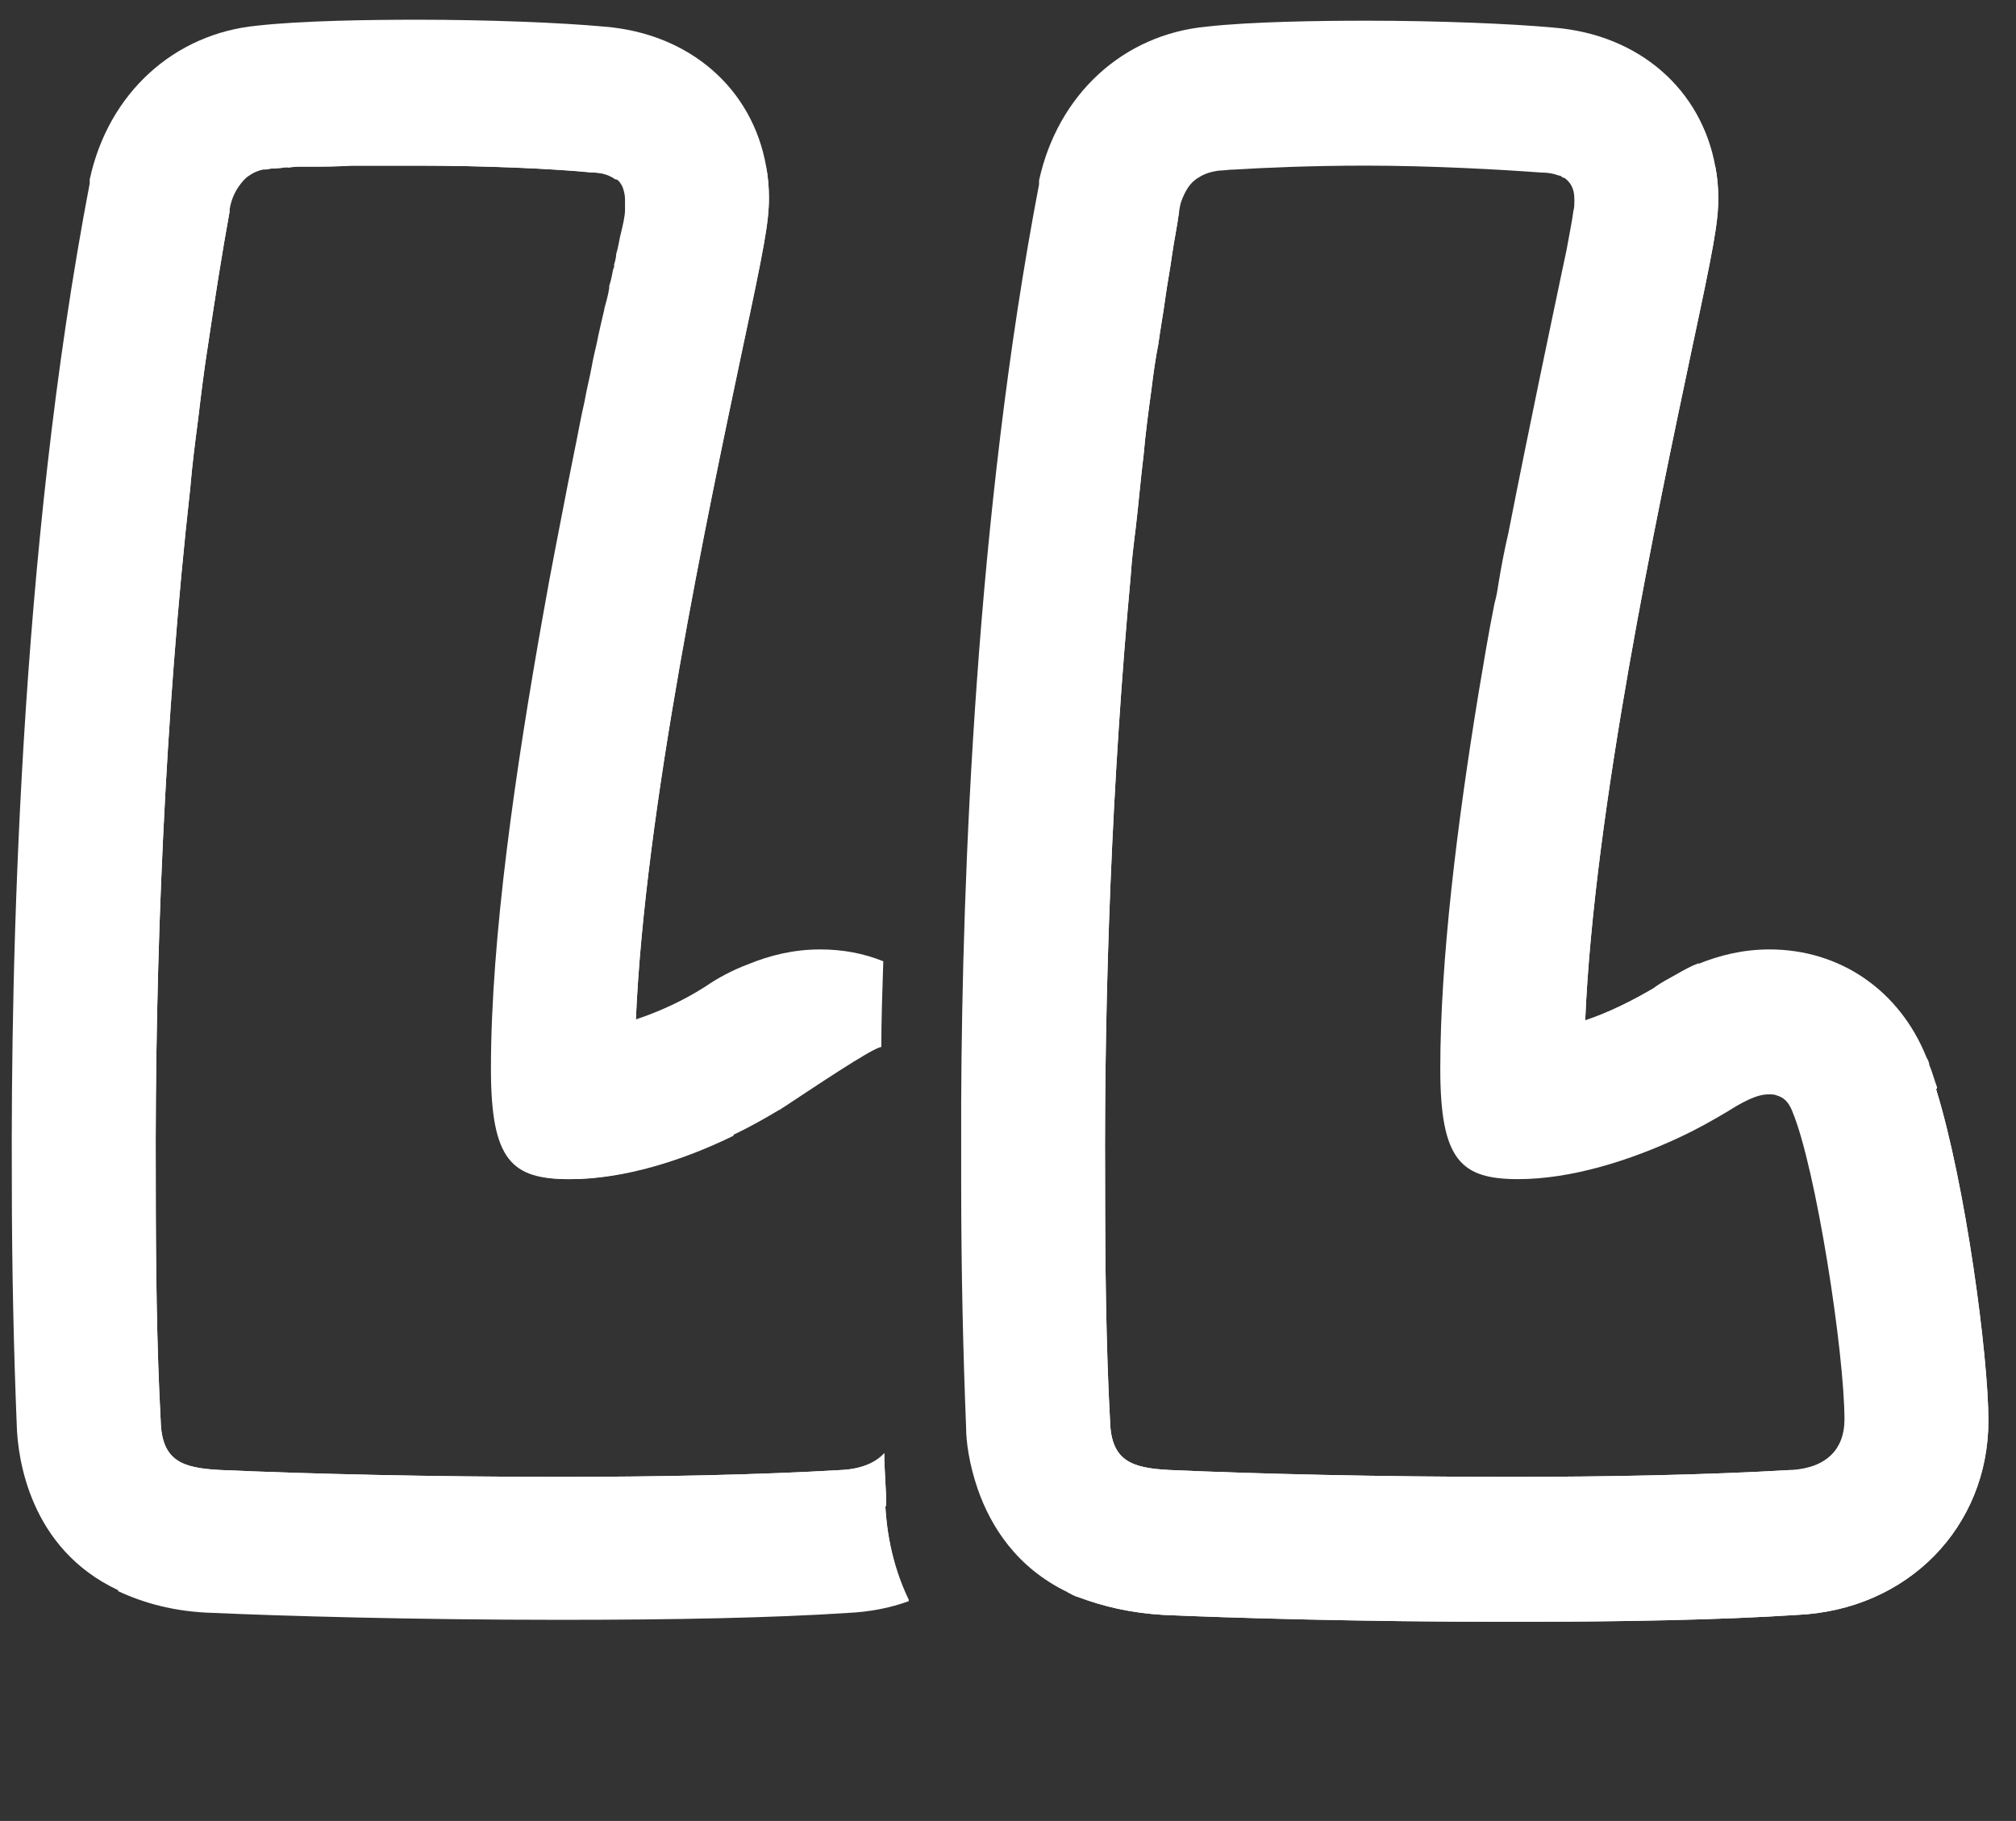
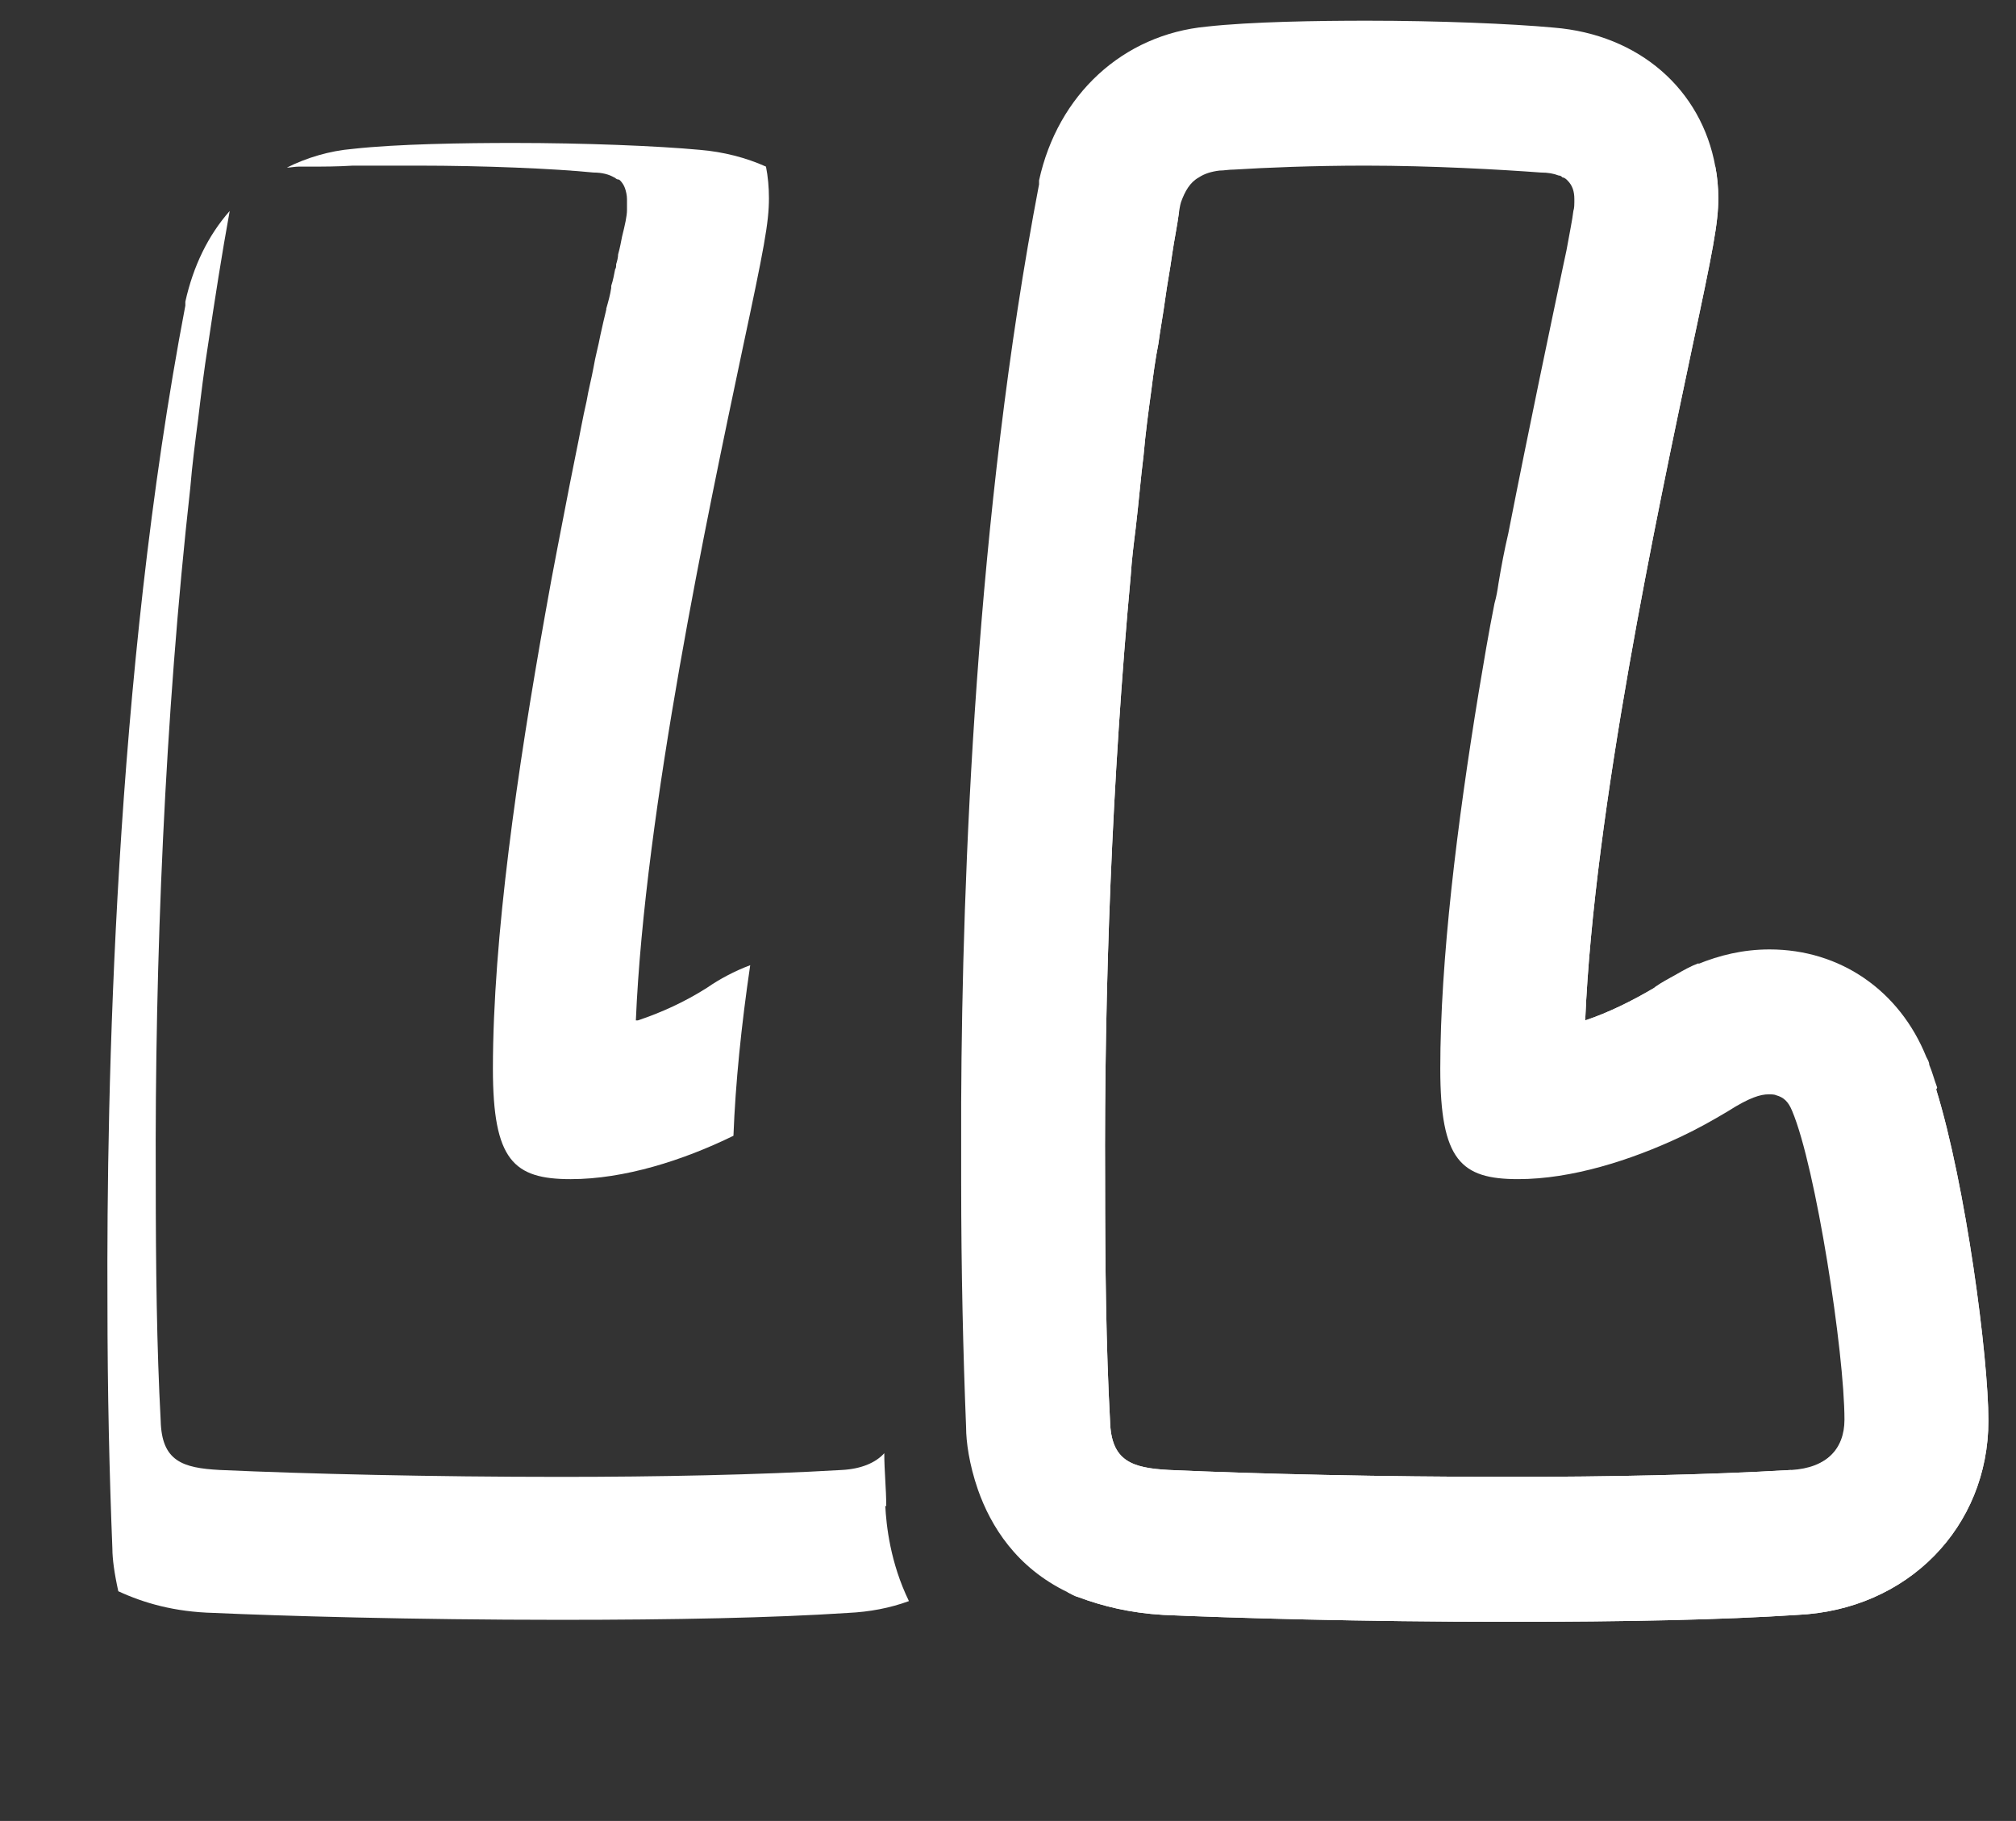
<svg xmlns="http://www.w3.org/2000/svg" id="Ebene_1" viewBox="0 0 20.45 18.47">
  <rect x="0" y="0" width="20.45" height="18.47" fill="#333333" stroke="none" />
  <defs>
    <style>.cls-1{fill:#fff;}</style>
  </defs>
  <path class="cls-1" d="M6.45,10.35c.09-2.13.73-5.14,1.08-6.8.22-1.03.27-1.29.27-1.54,0-.11-.01-.22-.03-.32-.2-.09-.43-.15-.67-.17-.43-.04-1.17-.07-1.89-.07-.5,0-1.18.01-1.63.06-.24.02-.47.09-.67.19,0,0,0,0,0,0,.04,0,.08-.01.12-.01.04,0,.08,0,.12,0,.13,0,.27,0,.43-.01.2,0,.43,0,.66,0,.67,0,1.38.03,1.78.07.09,0,.16.02.21.05.01,0,.02.02.04.02,0,0,.01,0,.02.01.02.02.04.05.05.08.01.03.02.07.02.11,0,0,0,.01,0,.03,0,0,0,0,0,.01,0,.02,0,.04,0,.07,0,.06-.02.15-.05.27-.01.05-.02.11-.04.18,0,.03-.01.07-.02.1,0,.02,0,.04-.01.05-.01.05-.02.11-.04.17,0,0,0,.01,0,.02-.01.07-.03.14-.05.21,0,0,0,.01,0,.01-.02.08-.04.17-.06.26-.02.11-.05.21-.07.33-.02.11-.05.22-.07.34-.04.17-.07.35-.11.54-.02.1-.04.2-.06.3-.08.42-.17.86-.25,1.32-.28,1.57-.53,3.28-.53,4.61,0,.93.21,1.12.79,1.12.54,0,1.14-.19,1.65-.44.02-.53.08-1.12.17-1.73-.16.06-.31.14-.44.23-.22.14-.46.25-.7.33ZM8.99,15.28c0-.18-.02-.36-.02-.54-.09.1-.24.16-.43.17-.85.05-1.87.07-2.85.07-1.31,0-2.57-.03-3.46-.07-.38-.02-.59-.09-.6-.5-.04-.74-.05-1.57-.05-2.43-.01-2.22.09-4.7.35-7.03.02-.24.05-.47.08-.7.03-.25.06-.5.1-.75.07-.47.14-.92.22-1.36-.22.25-.37.56-.45.92v.04c-.72,3.77-.8,7.96-.79,10.12,0,.9.02,1.74.05,2.49,0,.1.02.25.06.43.26.12.57.21.97.22.67.03,2.01.07,3.51.07,1.17,0,2.16-.02,2.92-.07.22-.01.43-.05.62-.12-.19-.39-.23-.77-.24-.97Z" />
-   <path class="cls-1" d="M8.99,15.28c0-.18-.02-.36-.02-.54-.09.1-.24.16-.43.17-.85.05-1.87.07-2.85.07-1.31,0-2.57-.03-3.46-.07-.38-.02-.59-.09-.6-.5-.04-.74-.05-1.57-.05-2.43-.01-2.22.09-4.7.35-7.03.02-.24.05-.47.08-.7.03-.25.06-.5.1-.75.07-.47.14-.92.22-1.36,0,0,0-.01,0-.02.02-.12.07-.21.14-.29.02-.02.04-.04.06-.05.04-.03.09-.05.14-.06.02,0,.05,0,.08-.01.04,0,.08,0,.13-.01,0,0,.01,0,.01,0h0s0,0,0,0c.04,0,.08-.01.12-.01.04,0,.08,0,.12,0,.13,0,.27,0,.43-.01.2,0,.43,0,.66,0,.67,0,1.38.03,1.78.07.09,0,.16.02.21.05.01,0,.02.02.04.02,0,0,.01,0,.02.01.02.02.04.05.05.08.01.03.02.07.02.11,0,0,0,.01,0,.03,0,0,0,0,0,.01,0,.02,0,.04,0,.07,0,.06-.02.15-.05.27-.01.05-.02.11-.04.18,0,.03-.01.07-.02.1,0,.02,0,.04-.01.05-.01.05-.02.11-.04.17,0,0,0,.01,0,.02-.01.07-.03.14-.05.21,0,0,0,.01,0,.01-.02.08-.04.17-.06.26-.02.11-.05.21-.07.33-.02.11-.05.22-.07.34-.04.17-.07.35-.11.54-.02.1-.04.2-.06.3-.08.42-.17.86-.25,1.32-.28,1.57-.53,3.28-.53,4.61,0,.93.21,1.12.79,1.12.54,0,1.14-.19,1.65-.44.17-.08.33-.17.48-.26.01,0,.03-.02.05-.03.26-.17.91-.61.99-.61,0-.27.01-.57.02-.87-.2-.08-.41-.12-.64-.12-.27,0-.51.06-.73.15-.16.06-.31.14-.44.23-.22.14-.46.25-.7.33.09-2.13.73-5.14,1.08-6.8.22-1.03.27-1.29.27-1.54,0-.11-.01-.22-.03-.32-.14-.78-.77-1.34-1.64-1.41-.43-.04-1.18-.07-1.89-.07-.5,0-1.18.01-1.63.06-.84.08-1.51.68-1.7,1.56v.04C.19,5.62.11,9.81.12,11.97c0,.9.02,1.74.05,2.49.01.33.13,1.25,1.03,1.67.26.12.57.21.97.22.67.03,2.01.07,3.51.07,1.17,0,2.16-.02,2.92-.07.22-.01.43-.05.62-.12-.19-.39-.23-.77-.24-.97Z" />
  <path class="cls-1" d="M19.65,11.03c-.22-.11-.47-.16-.73-.16-.35,0-.64.1-.89.23.07.02.12.06.16.16.24.57.53,2.45.53,3.13,0,.3-.19.5-.55.52-.85.05-1.87.07-2.85.07-1.31,0-2.57-.03-3.46-.07-.38-.02-.59-.09-.6-.5-.04-.74-.05-1.57-.05-2.43-.01-1.94.07-4.08.26-6.14.01-.16.03-.32.05-.48.03-.25.05-.5.08-.74.02-.23.05-.45.08-.67.02-.16.04-.31.07-.46.02-.15.05-.31.07-.46.02-.15.05-.3.07-.45.02-.14.05-.28.07-.43-.22.25-.38.56-.45.92v.04c-.72,3.77-.8,7.96-.79,10.12,0,.9.02,1.74.05,2.49,0,.1.02.25.06.43.04.02.07.04.11.05.24.09.52.16.86.18.67.03,2.01.07,3.51.07,1.17,0,2.16-.02,2.92-.07,1.12-.05,1.94-.89,1.94-1.97,0-.65-.23-2.39-.53-3.36ZM16.78,10.02c-.22.13-.46.25-.7.33.09-2.13.73-5.14,1.08-6.8.22-1.03.27-1.29.27-1.54,0-.11-.01-.22-.03-.32-.2-.09-.43-.15-.67-.17-.43-.04-1.18-.07-1.89-.07-.5,0-1.18.01-1.63.06-.24.02-.47.09-.67.19,0,0,0,0,0,0,.32-.02.8-.04,1.33-.04.67,0,1.38.04,1.78.07.07,0,.13.01.18.03.02,0,.03.01.04.02.02,0,.04.02.05.03.05.05.07.11.07.19,0,0,0,.02,0,.03,0,.02,0,.06-.01.09-.01.09-.04.23-.07.4-.01.05-.02.09-.03.14-.13.62-.34,1.61-.56,2.73-.04.17-.07.33-.1.51-.01.07-.02.13-.04.2-.06.3-.11.6-.16.9-.22,1.34-.39,2.72-.39,3.82,0,.93.21,1.12.79,1.12.54,0,1.14-.19,1.65-.43.02-.52.08-1.1.16-1.69,0-.01,0-.03,0-.05-.08.03-.15.07-.22.11-.07.04-.15.08-.22.13Z" />
  <path class="cls-1" d="M19.65,11.03c-.03-.08-.05-.16-.08-.23,0,0,0,0,0,0,0-.03-.02-.06-.03-.08-.27-.67-.87-1.09-1.59-1.09-.27,0-.51.06-.73.15-.08.03-.15.07-.22.11-.07.04-.15.08-.22.13-.22.13-.46.25-.7.33.09-2.13.73-5.14,1.08-6.8.22-1.03.27-1.29.27-1.54,0-.11-.01-.22-.03-.32-.14-.78-.77-1.34-1.64-1.41-.43-.04-1.18-.07-1.89-.07-.5,0-1.18.01-1.63.06-.85.08-1.51.69-1.7,1.56v.04c-.64,3.34-.78,7.02-.79,9.31,0,.29,0,.56,0,.81h0c0,.9.02,1.74.05,2.49,0,.14.03.37.12.63.13.37.39.79.91,1.04.04.02.07.04.11.05.24.09.52.16.86.18.67.03,2.01.07,3.51.07,1.17,0,2.16-.02,2.92-.07,1.12-.05,1.94-.89,1.94-1.97,0-.65-.23-2.39-.53-3.36ZM18.17,14.91c-.85.05-1.87.07-2.85.07-1.31,0-2.57-.03-3.46-.07-.38-.02-.59-.09-.6-.5-.04-.74-.05-1.57-.05-2.43-.01-1.94.07-4.08.26-6.14.01-.16.03-.32.05-.48.03-.25.05-.5.08-.74.02-.23.05-.45.08-.67.02-.16.04-.31.07-.46.02-.15.05-.31.07-.46.02-.15.05-.3.07-.45.02-.14.05-.28.07-.43,0,0,0,0,0,0h0s.01-.07.02-.1c.04-.11.09-.2.18-.25.06-.04.13-.06.21-.07.05,0,.09-.01.15-.01.32-.02.8-.04,1.33-.04.67,0,1.38.04,1.78.07.07,0,.13.01.18.03.02,0,.03.01.04.02.02,0,.04.02.05.03.05.05.07.11.07.19,0,0,0,.02,0,.03,0,.02,0,.06-.01.09-.01.09-.04.23-.07.4-.01.05-.02.09-.03.14-.13.62-.34,1.61-.56,2.73-.04.17-.07.33-.1.51-.01.07-.02.13-.04.2-.06.3-.11.6-.16.9-.22,1.34-.39,2.72-.39,3.82,0,.93.21,1.12.79,1.12.54,0,1.14-.19,1.65-.43.17-.08.33-.17.48-.26.22-.14.33-.17.41-.17.03,0,.06,0,.08.01.07.02.12.06.16.16.24.57.53,2.45.53,3.13,0,.3-.19.5-.55.52Z" />
</svg>